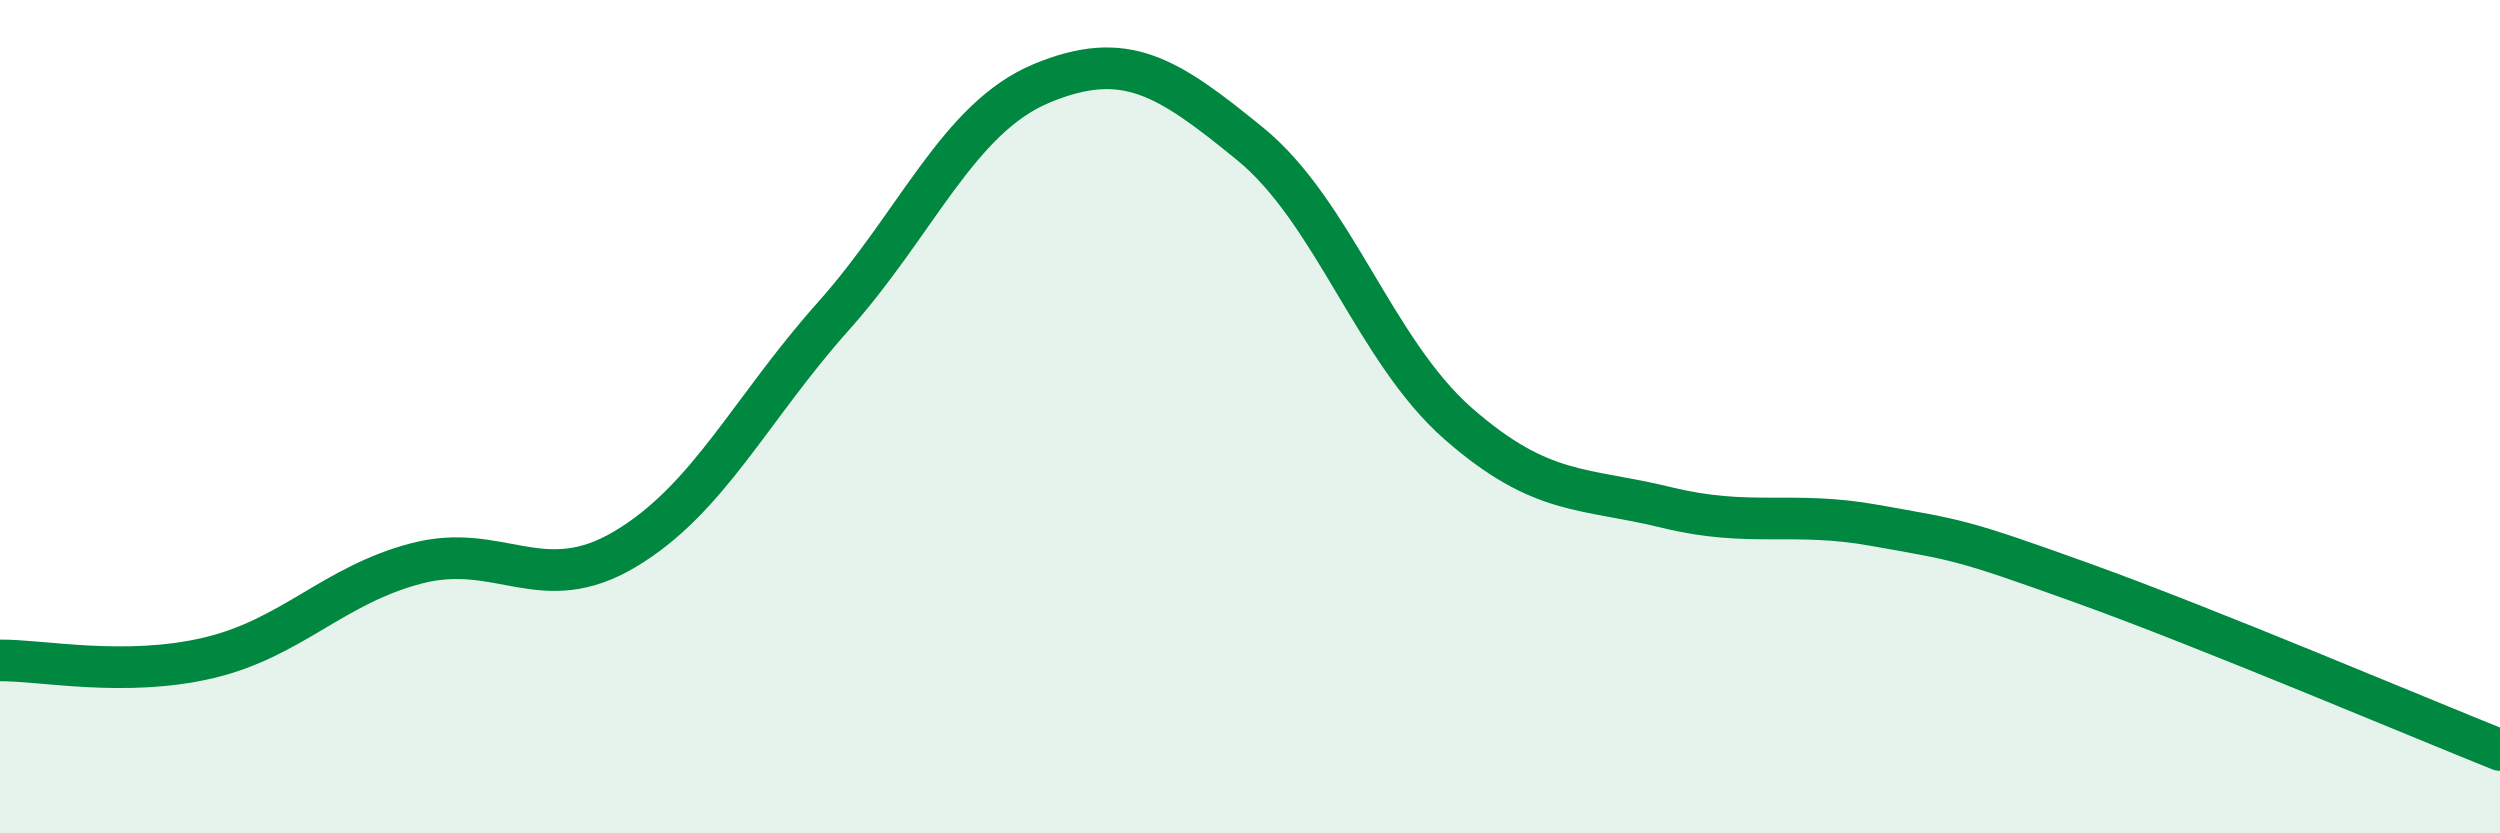
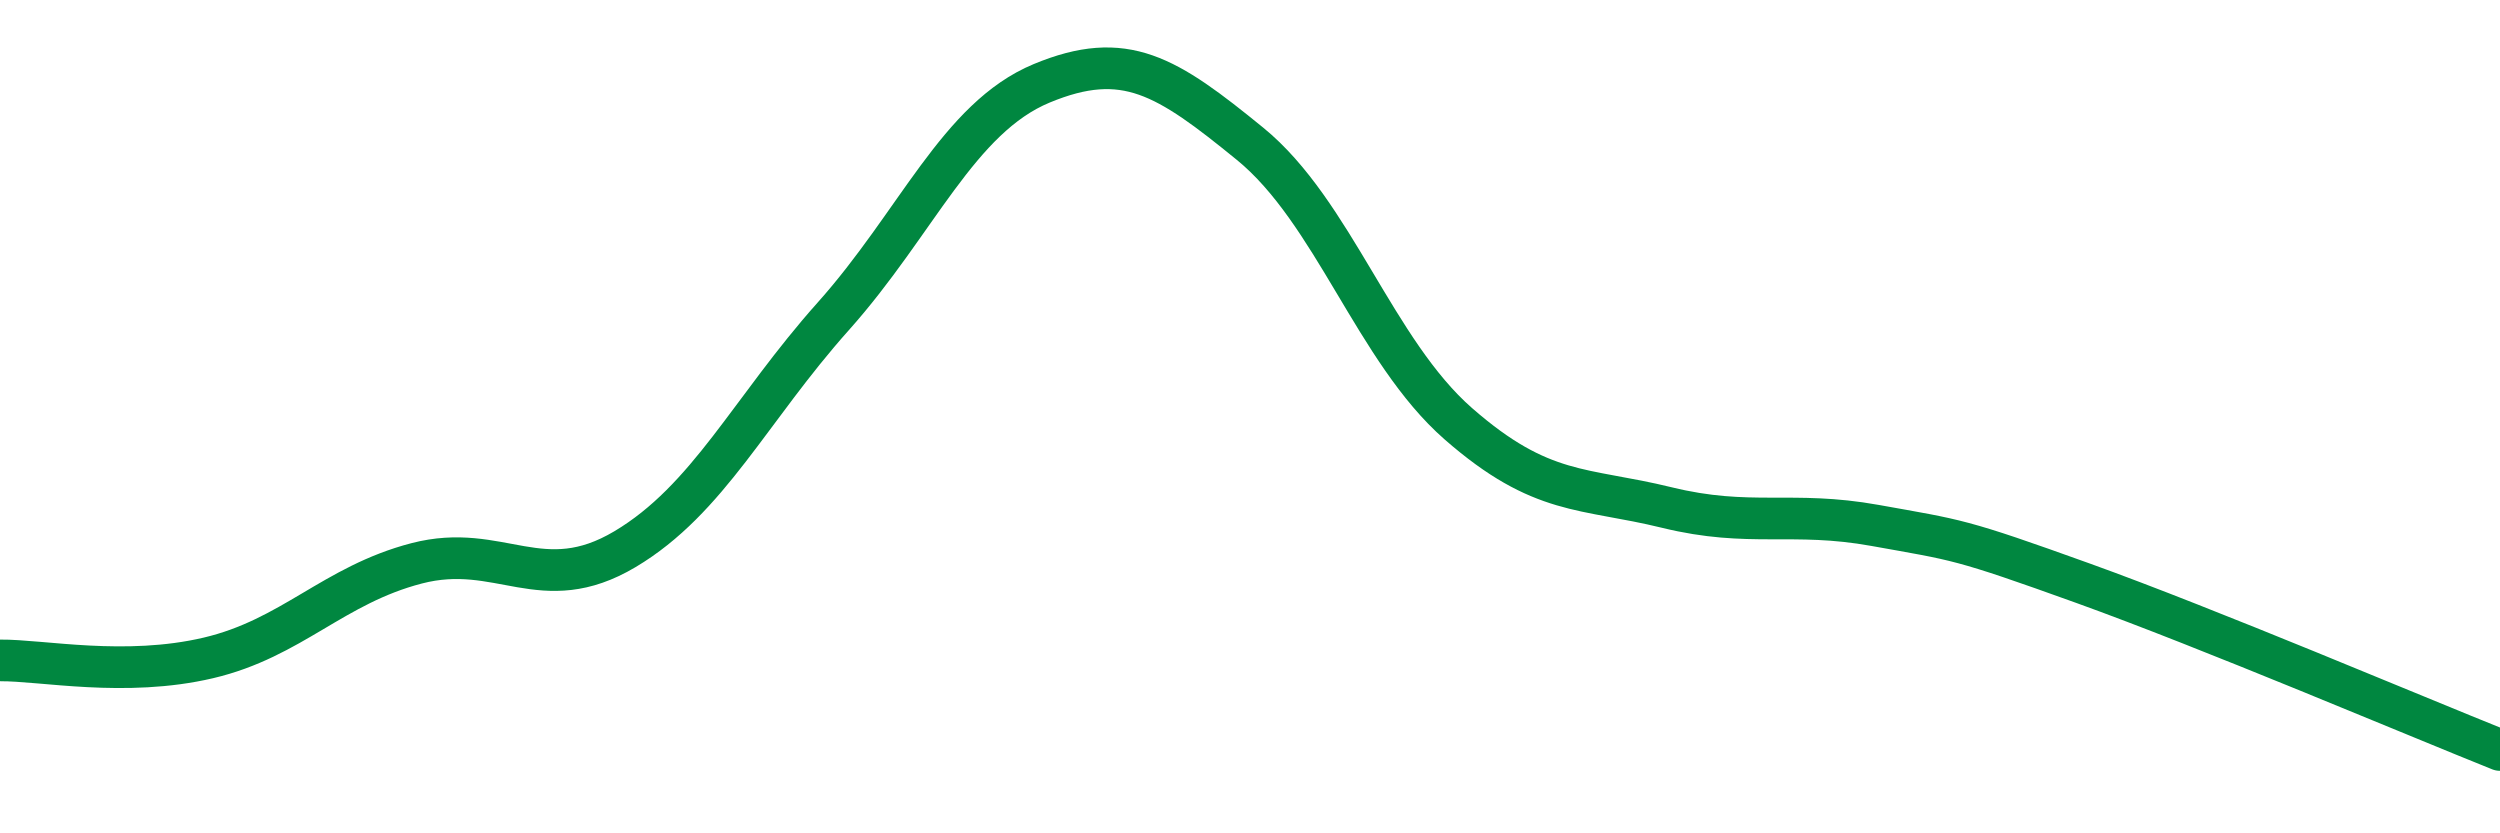
<svg xmlns="http://www.w3.org/2000/svg" width="60" height="20" viewBox="0 0 60 20">
-   <path d="M 0,15.85 C 1,15.84 3,16.26 5,15.79 C 7,15.32 8,14.04 10,13.52 C 12,13 13,14.37 15,13.18 C 17,11.99 18,9.83 20,7.59 C 22,5.35 23,2.83 25,2 C 27,1.17 28,1.82 30,3.45 C 32,5.08 33,8.42 35,10.17 C 37,11.92 38,11.69 40,12.18 C 42,12.67 43,12.25 45,12.61 C 47,12.97 47,12.92 50,14 C 53,15.08 58,17.2 60,18L60 20L0 20Z" fill="#008740" opacity="0.1" stroke-linecap="round" stroke-linejoin="round" />
  <path d="M 0,15.85 C 1,15.84 3,16.26 5,15.79 C 7,15.32 8,14.04 10,13.52 C 12,13 13,14.37 15,13.18 C 17,11.99 18,9.83 20,7.59 C 22,5.35 23,2.83 25,2 C 27,1.17 28,1.82 30,3.45 C 32,5.08 33,8.42 35,10.17 C 37,11.92 38,11.69 40,12.18 C 42,12.67 43,12.25 45,12.61 C 47,12.97 47,12.92 50,14 C 53,15.08 58,17.2 60,18" stroke="#008740" stroke-width="1" fill="none" stroke-linecap="round" stroke-linejoin="round" />
</svg>